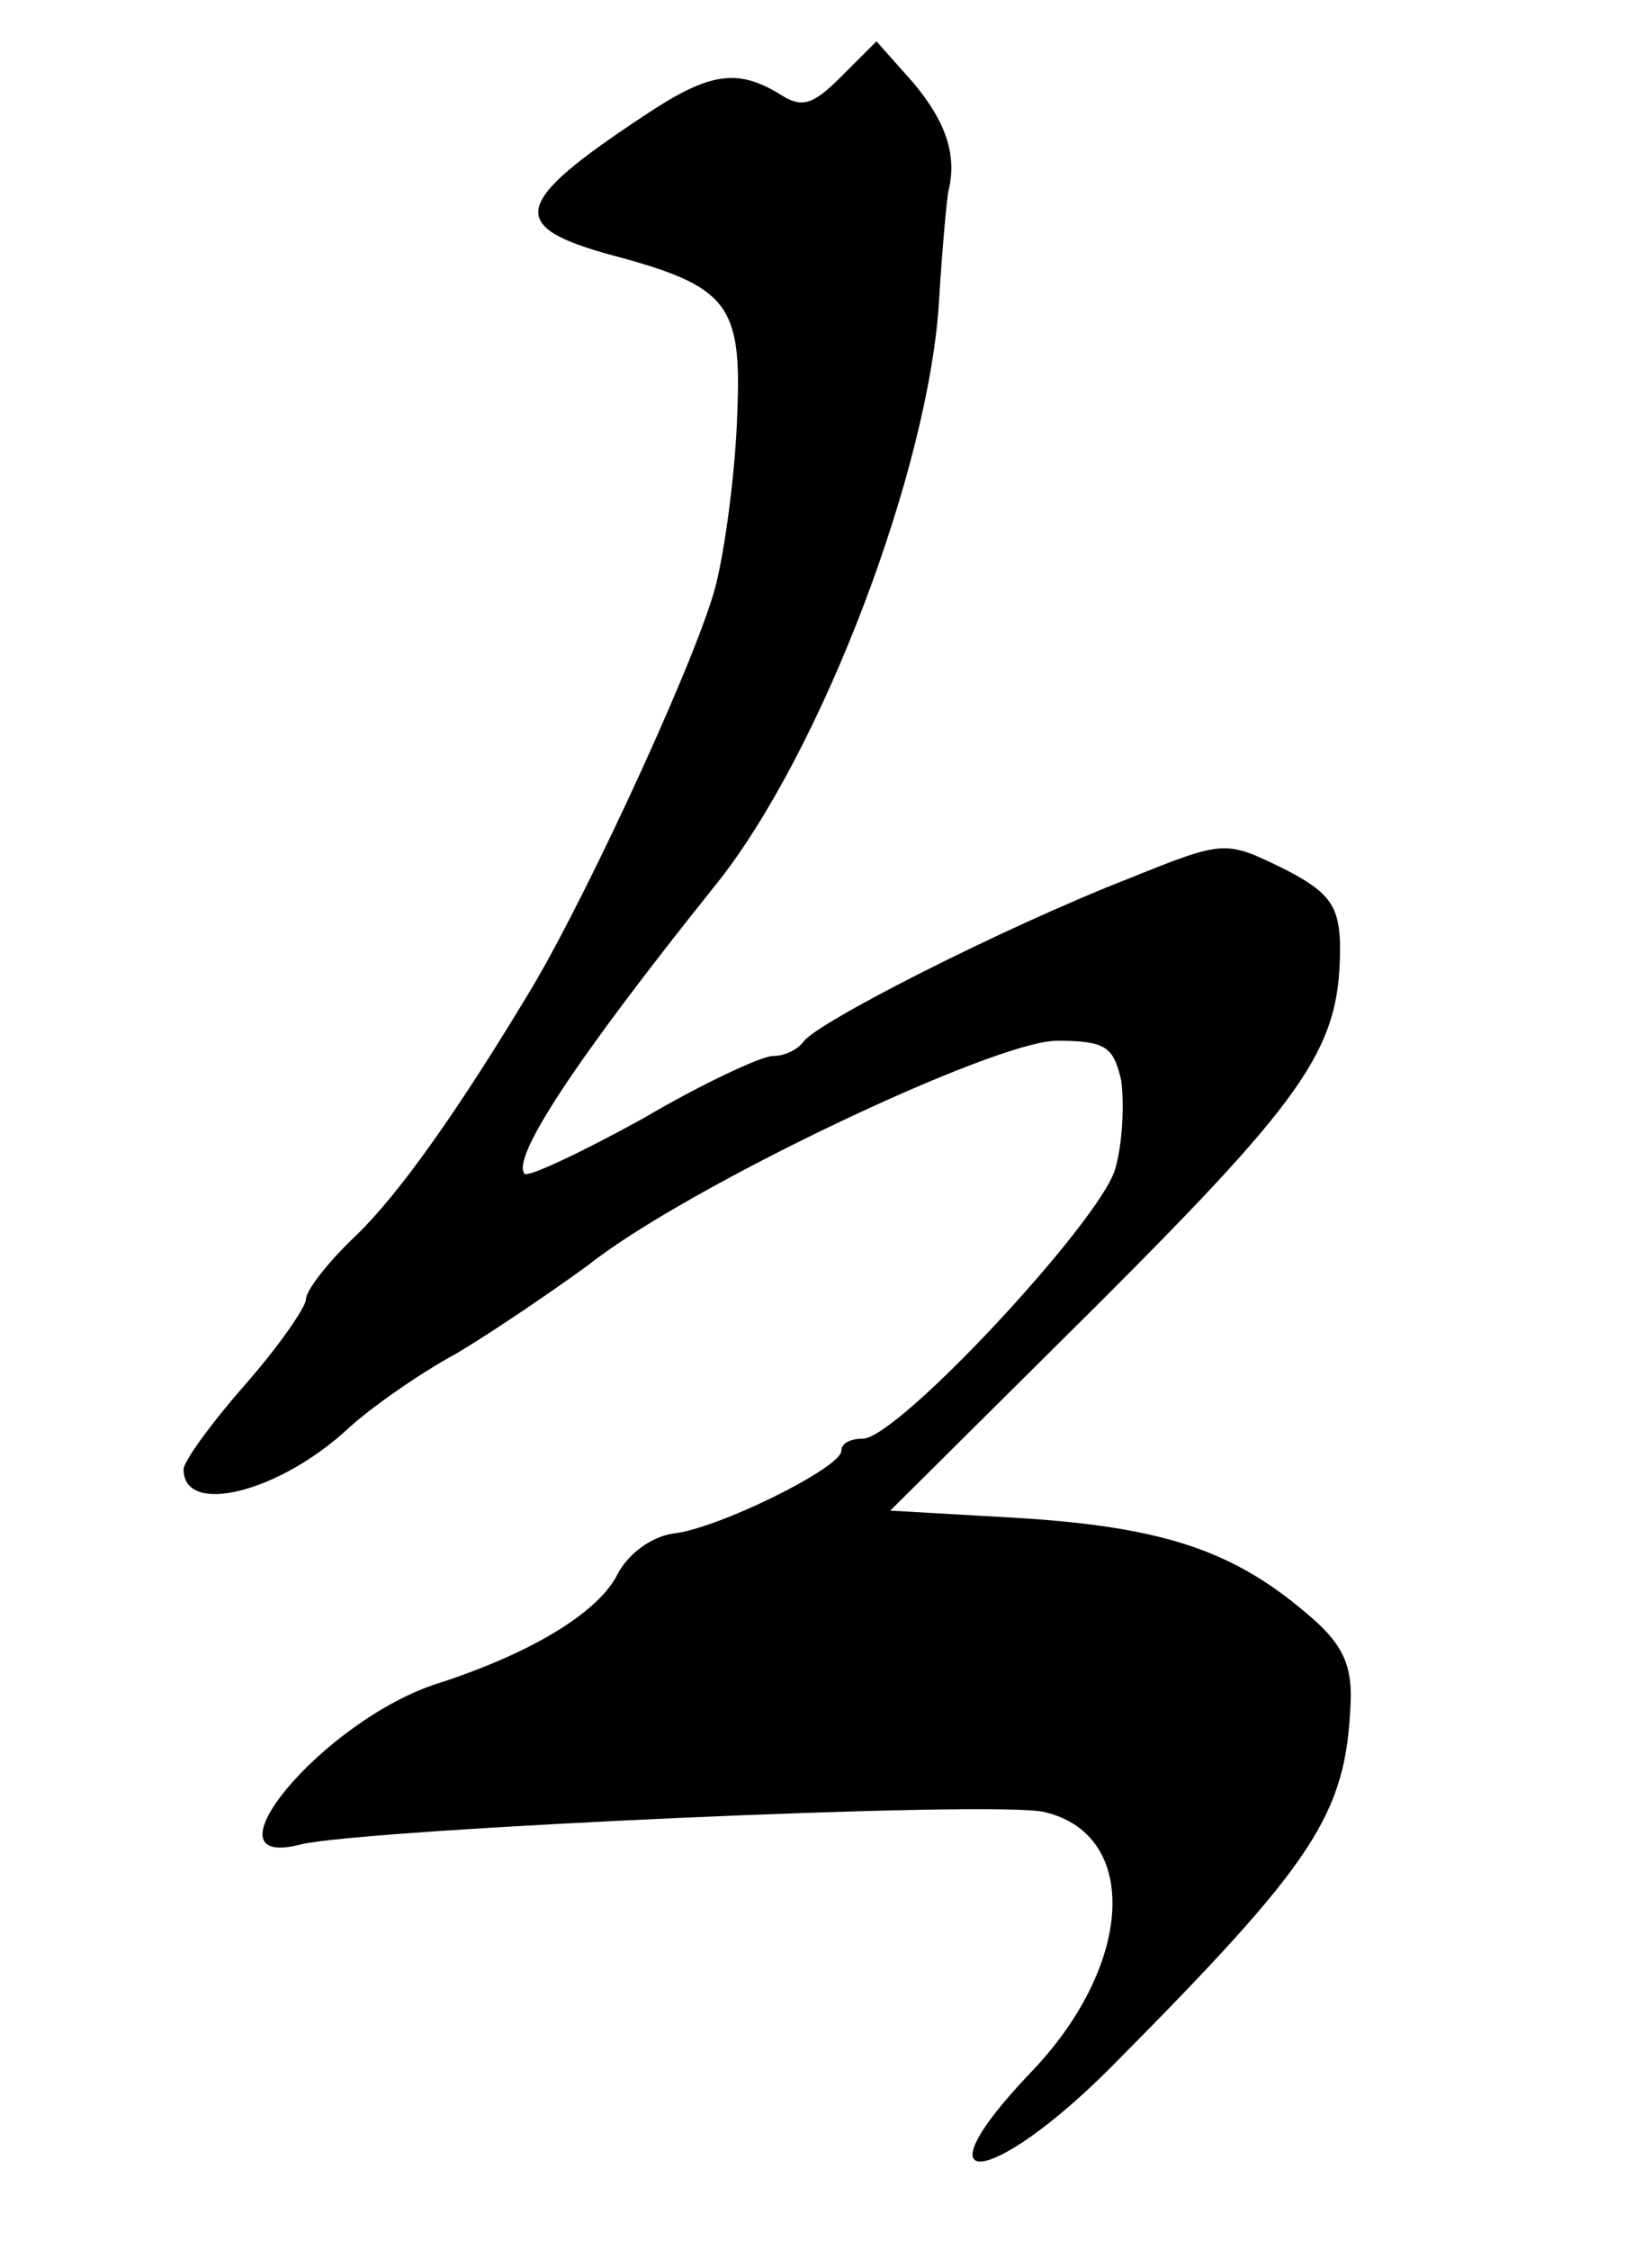
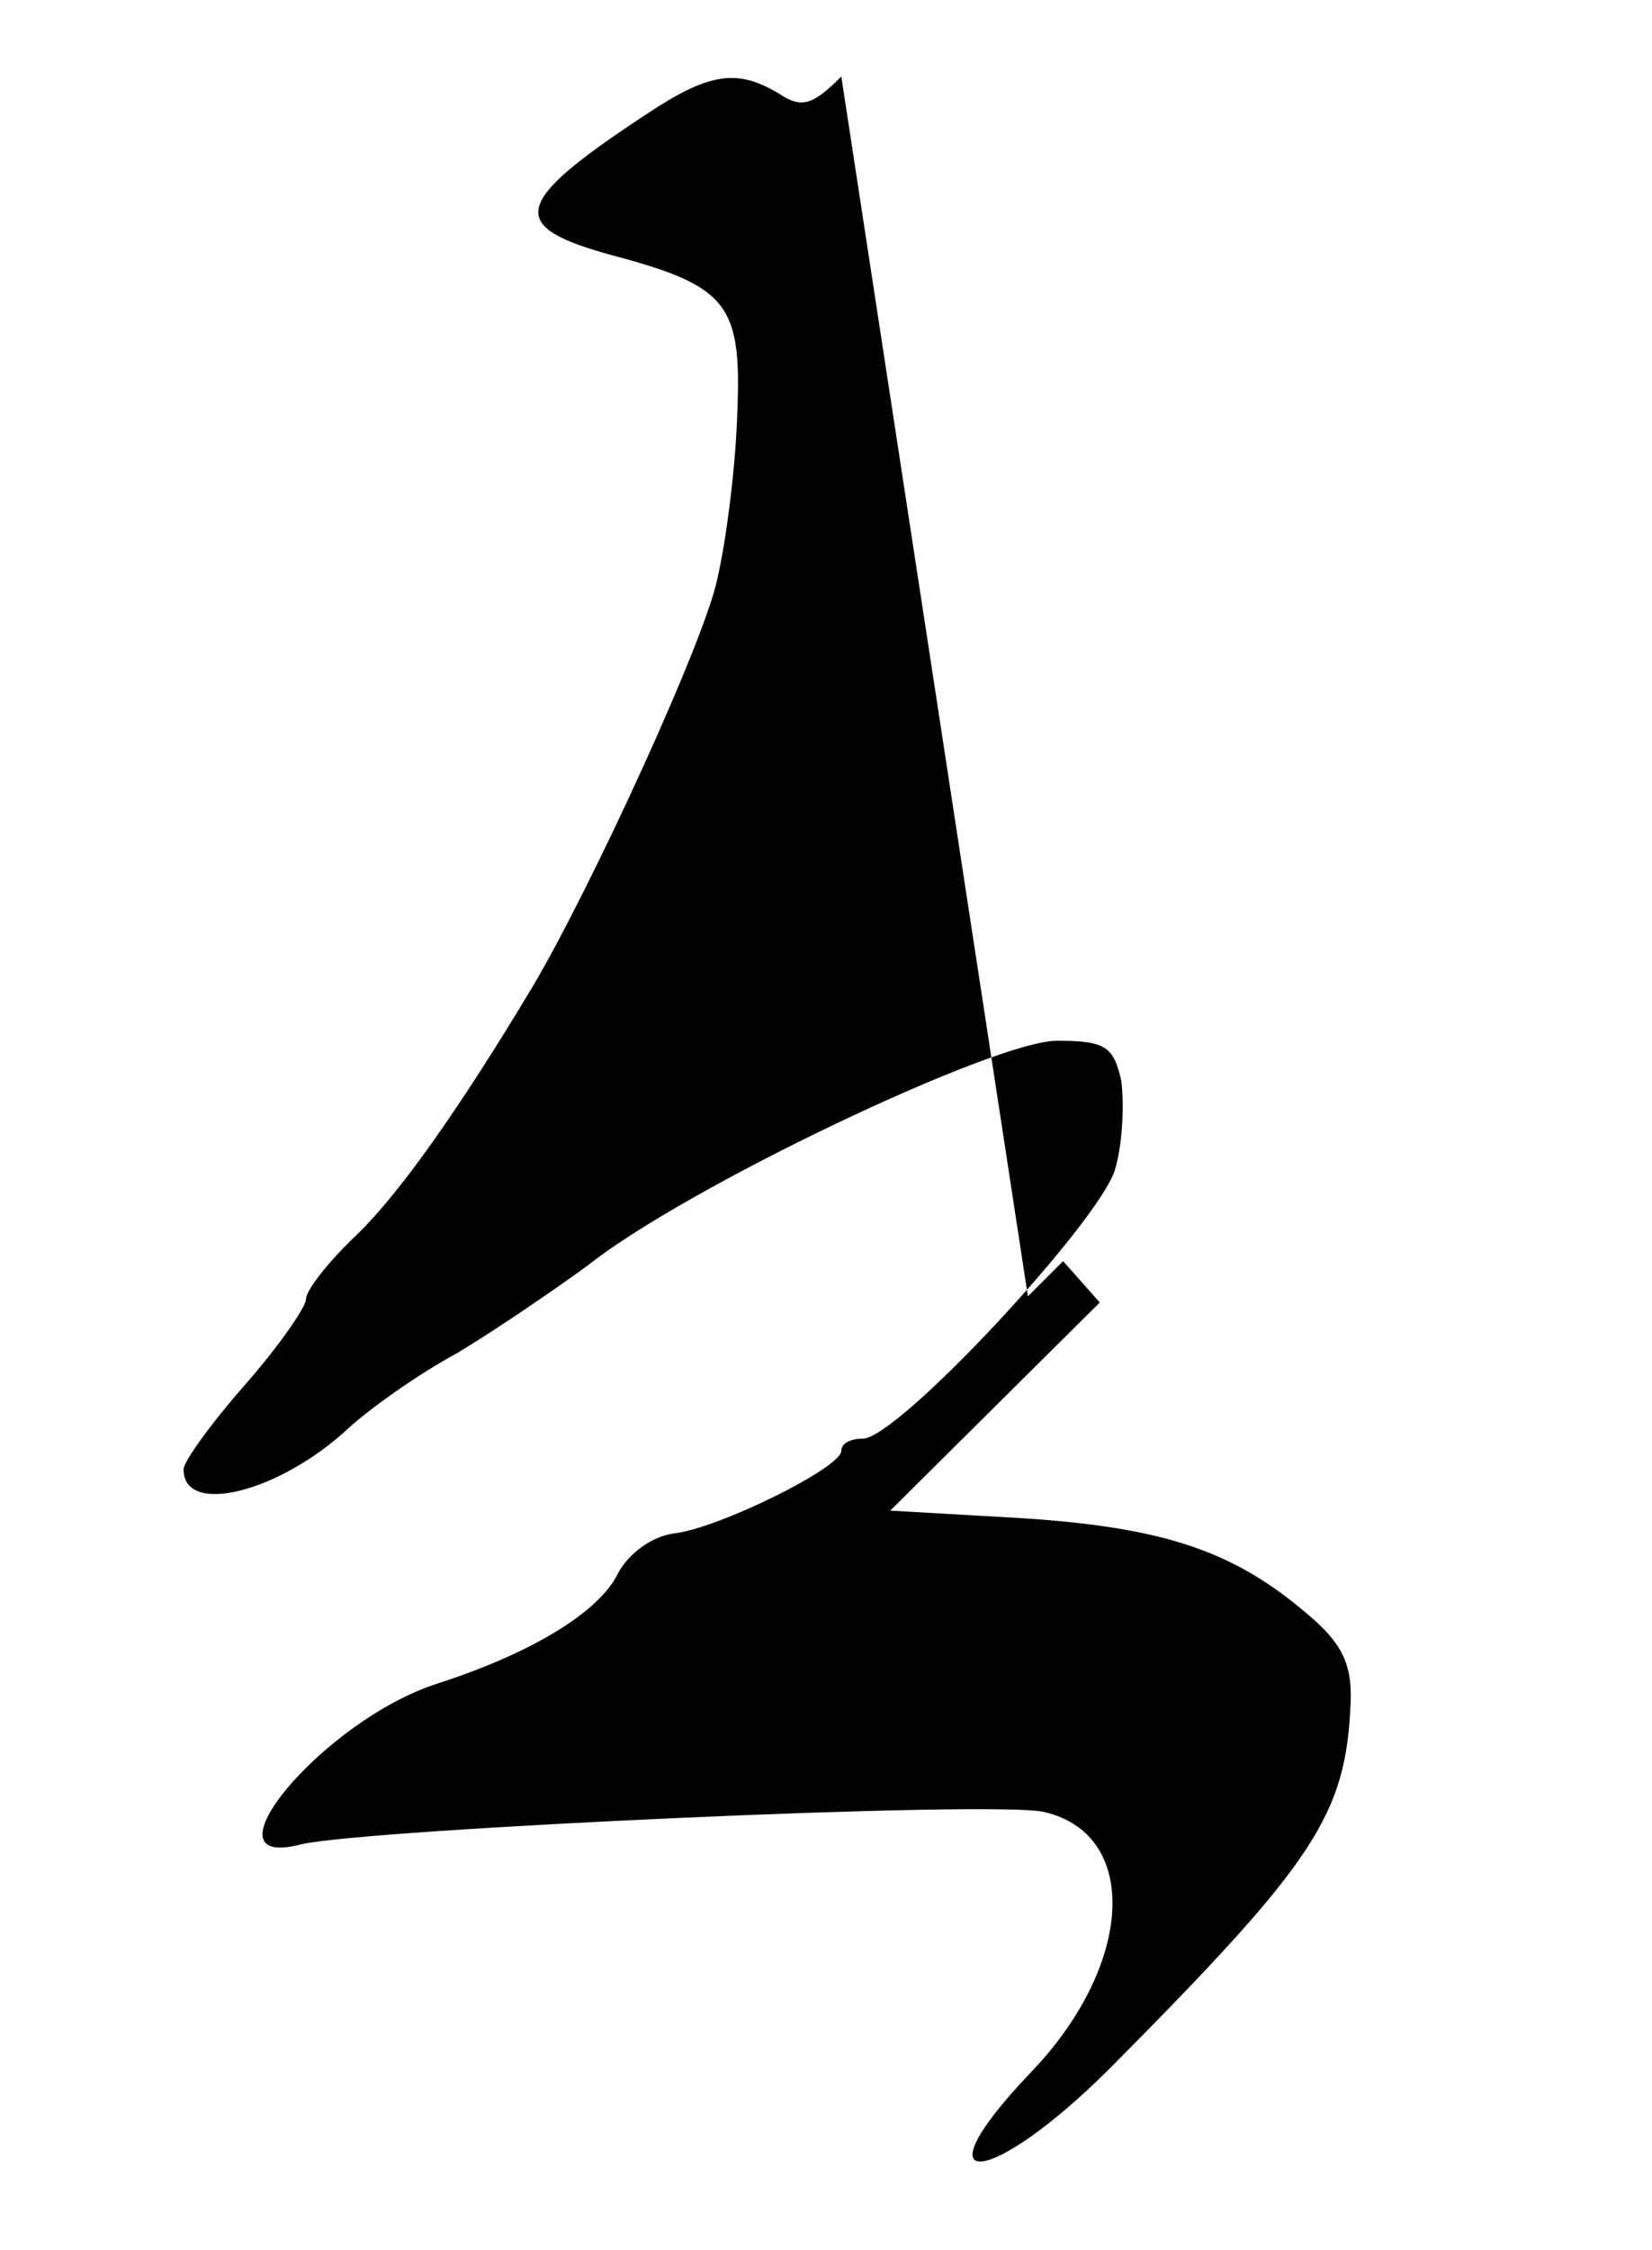
<svg xmlns="http://www.w3.org/2000/svg" version="1.0" width="108pt" height="147pt" viewBox="0 0 108 147" preserveAspectRatio="xMidYMid meet">
  <g transform="translate(0,147) scale(0.1,-0.1)" fill="#000000" stroke="none">
-     <path d="M550 1420 c-19 -19 -26 -21 -41 -11 -27 16 -45 14 -87 -14 -88 -58 -91 -73 -21 -92 75 -20 84 -32 81 -103 -1 -34 -7 -82 -13 -108 -8 -40 -83 -203 -121 -267 -48 -80 -87 -135 -115 -162 -18 -17 -33 -36 -33 -42 0 -5 -18 -31 -40 -56 -22 -25 -40 -50 -40 -55 0 -31 63 -15 108 27 13 12 45 35 71 49 25 15 63 41 85 57 64 51 266 147 307 147 32 0 37 -4 42 -26 2 -15 1 -41 -4 -58 -10 -34 -142 -176 -165 -176 -8 0 -14 -3 -14 -8 0 -11 -81 -51 -110 -54 -14 -2 -29 -13 -36 -26 -12 -25 -56 -52 -118 -72 -75 -24 -157 -123 -89 -105 43 10 456 29 486 21 63 -15 58 -101 -10 -171 -75 -79 -26 -75 53 4 134 135 154 165 157 239 1 25 -6 39 -29 58 -48 41 -94 56 -185 62 l-87 5 137 136 c139 139 158 168 157 236 -1 24 -8 33 -38 48 -37 18 -38 18 -100 -7 -82 -32 -206 -95 -213 -107 -4 -5 -12 -9 -20 -9 -7 0 -46 -18 -85 -41 -40 -22 -74 -38 -77 -36 -9 10 32 73 125 189 69 86 140 273 146 383 2 33 5 65 6 70 6 24 -2 46 -23 71 l-24 27 -23 -23z" />
+     <path d="M550 1420 c-19 -19 -26 -21 -41 -11 -27 16 -45 14 -87 -14 -88 -58 -91 -73 -21 -92 75 -20 84 -32 81 -103 -1 -34 -7 -82 -13 -108 -8 -40 -83 -203 -121 -267 -48 -80 -87 -135 -115 -162 -18 -17 -33 -36 -33 -42 0 -5 -18 -31 -40 -56 -22 -25 -40 -50 -40 -55 0 -31 63 -15 108 27 13 12 45 35 71 49 25 15 63 41 85 57 64 51 266 147 307 147 32 0 37 -4 42 -26 2 -15 1 -41 -4 -58 -10 -34 -142 -176 -165 -176 -8 0 -14 -3 -14 -8 0 -11 -81 -51 -110 -54 -14 -2 -29 -13 -36 -26 -12 -25 -56 -52 -118 -72 -75 -24 -157 -123 -89 -105 43 10 456 29 486 21 63 -15 58 -101 -10 -171 -75 -79 -26 -75 53 4 134 135 154 165 157 239 1 25 -6 39 -29 58 -48 41 -94 56 -185 62 l-87 5 137 136 l-24 27 -23 -23z" />
  </g>
</svg>